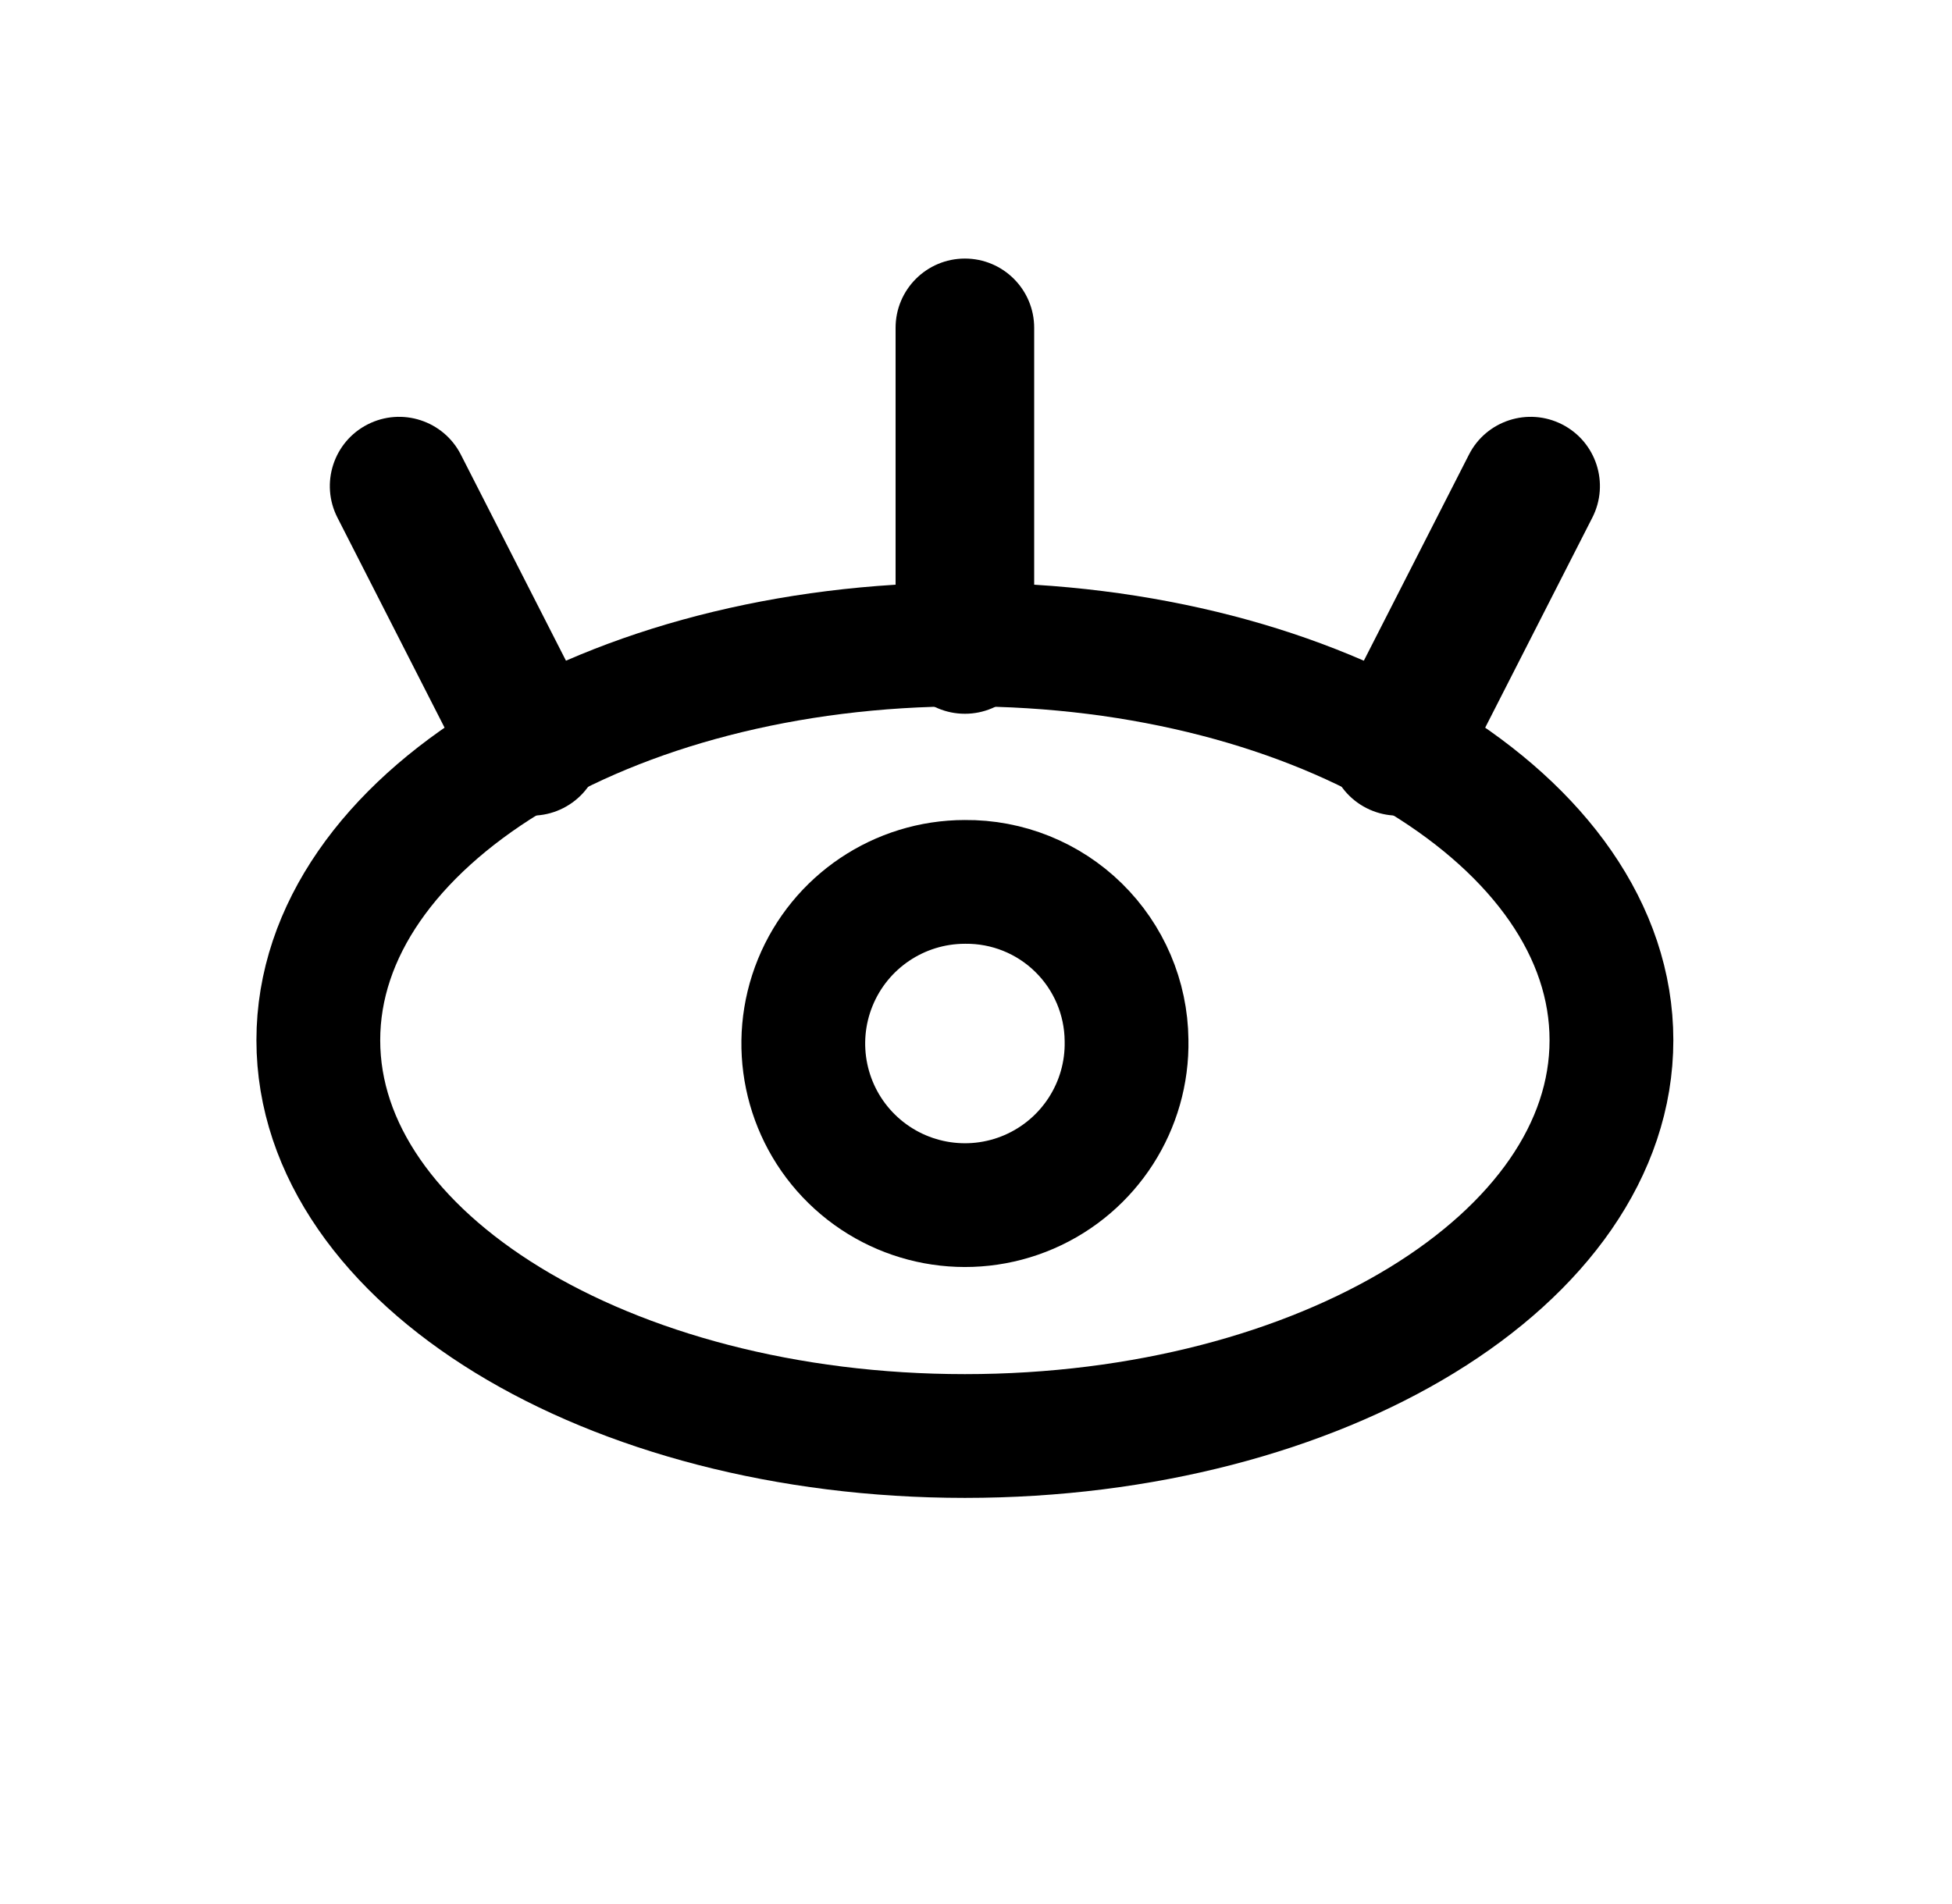
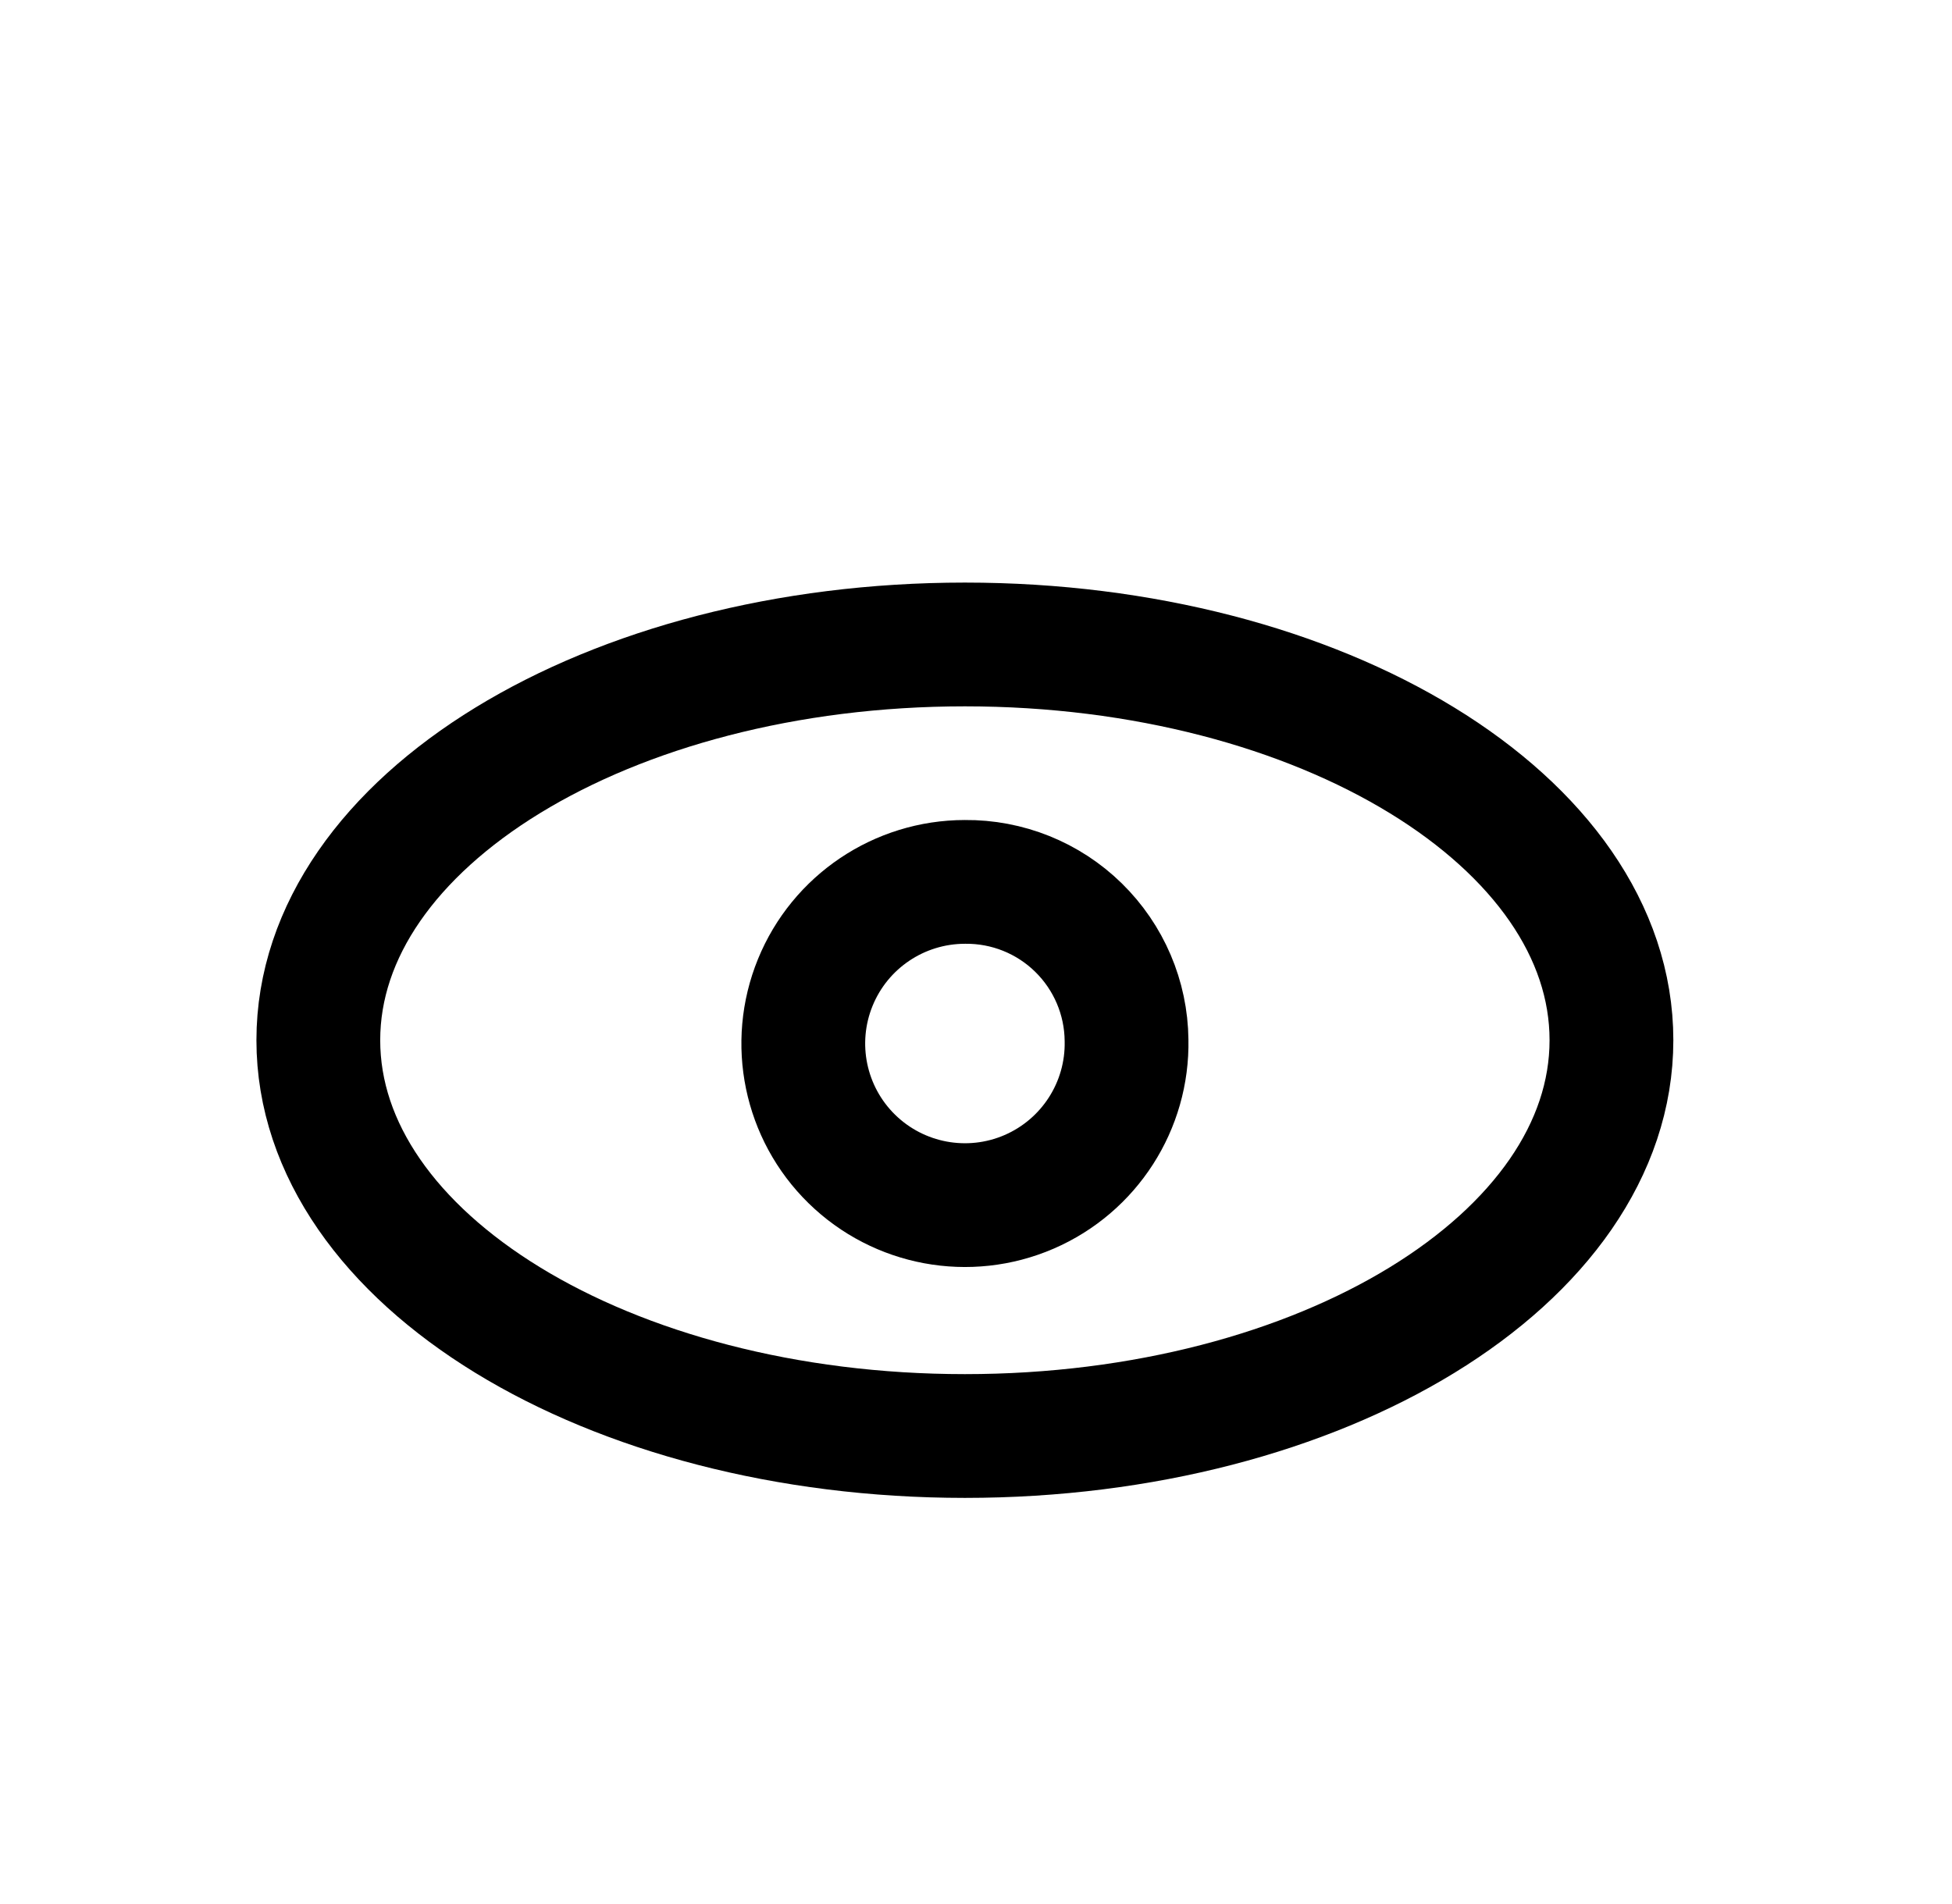
<svg xmlns="http://www.w3.org/2000/svg" width="41" height="40" viewBox="0 0 41 40" fill="none">
  <path fill-rule="evenodd" clip-rule="evenodd" d="M33.847 21.853C33.847 26.445 27.767 30.168 20.267 30.168C12.766 30.168 6.686 26.445 6.686 21.853C6.686 17.261 12.766 13.539 20.267 13.539C27.767 13.539 33.847 17.261 33.847 21.853Z" stroke="black" stroke-width="2.6" stroke-linecap="round" stroke-linejoin="round" />
  <path fill-rule="evenodd" clip-rule="evenodd" d="M23.662 21.853C23.691 23.232 22.881 24.491 21.615 25.039C20.349 25.586 18.878 25.313 17.892 24.348C16.906 23.383 16.603 21.917 17.124 20.64C17.645 19.363 18.887 18.528 20.267 18.527C21.158 18.518 22.017 18.863 22.653 19.487C23.29 20.111 23.653 20.962 23.662 21.853Z" stroke="black" stroke-width="2.6" stroke-linecap="round" stroke-linejoin="round" />
-   <path d="M18.811 13.54C18.811 14.343 19.463 14.995 20.267 14.995C21.07 14.995 21.722 14.343 21.722 13.54H18.811ZM21.722 6.887C21.722 6.083 21.07 5.432 20.267 5.432C19.463 5.432 18.811 6.083 18.811 6.887H21.722ZM33.446 10.873C33.811 10.157 33.527 9.281 32.811 8.916C32.095 8.551 31.218 8.835 30.854 9.551L33.446 10.873ZM28.066 15.018C27.7 15.734 27.985 16.611 28.701 16.976C29.417 17.341 30.293 17.056 30.658 16.34L28.066 15.018ZM9.68 9.551C9.315 8.835 8.438 8.551 7.722 8.916C7.006 9.281 6.722 10.157 7.087 10.873L9.68 9.551ZM9.875 16.34C10.24 17.056 11.116 17.341 11.832 16.976C12.548 16.611 12.833 15.734 12.468 15.018L9.875 16.34ZM21.722 13.54V6.887H18.811V13.54H21.722ZM30.854 9.551L28.066 15.018L30.658 16.34L33.446 10.873L30.854 9.551ZM7.087 10.873L9.875 16.34L12.468 15.018L9.68 9.551L7.087 10.873Z" fill="black" />
</svg>